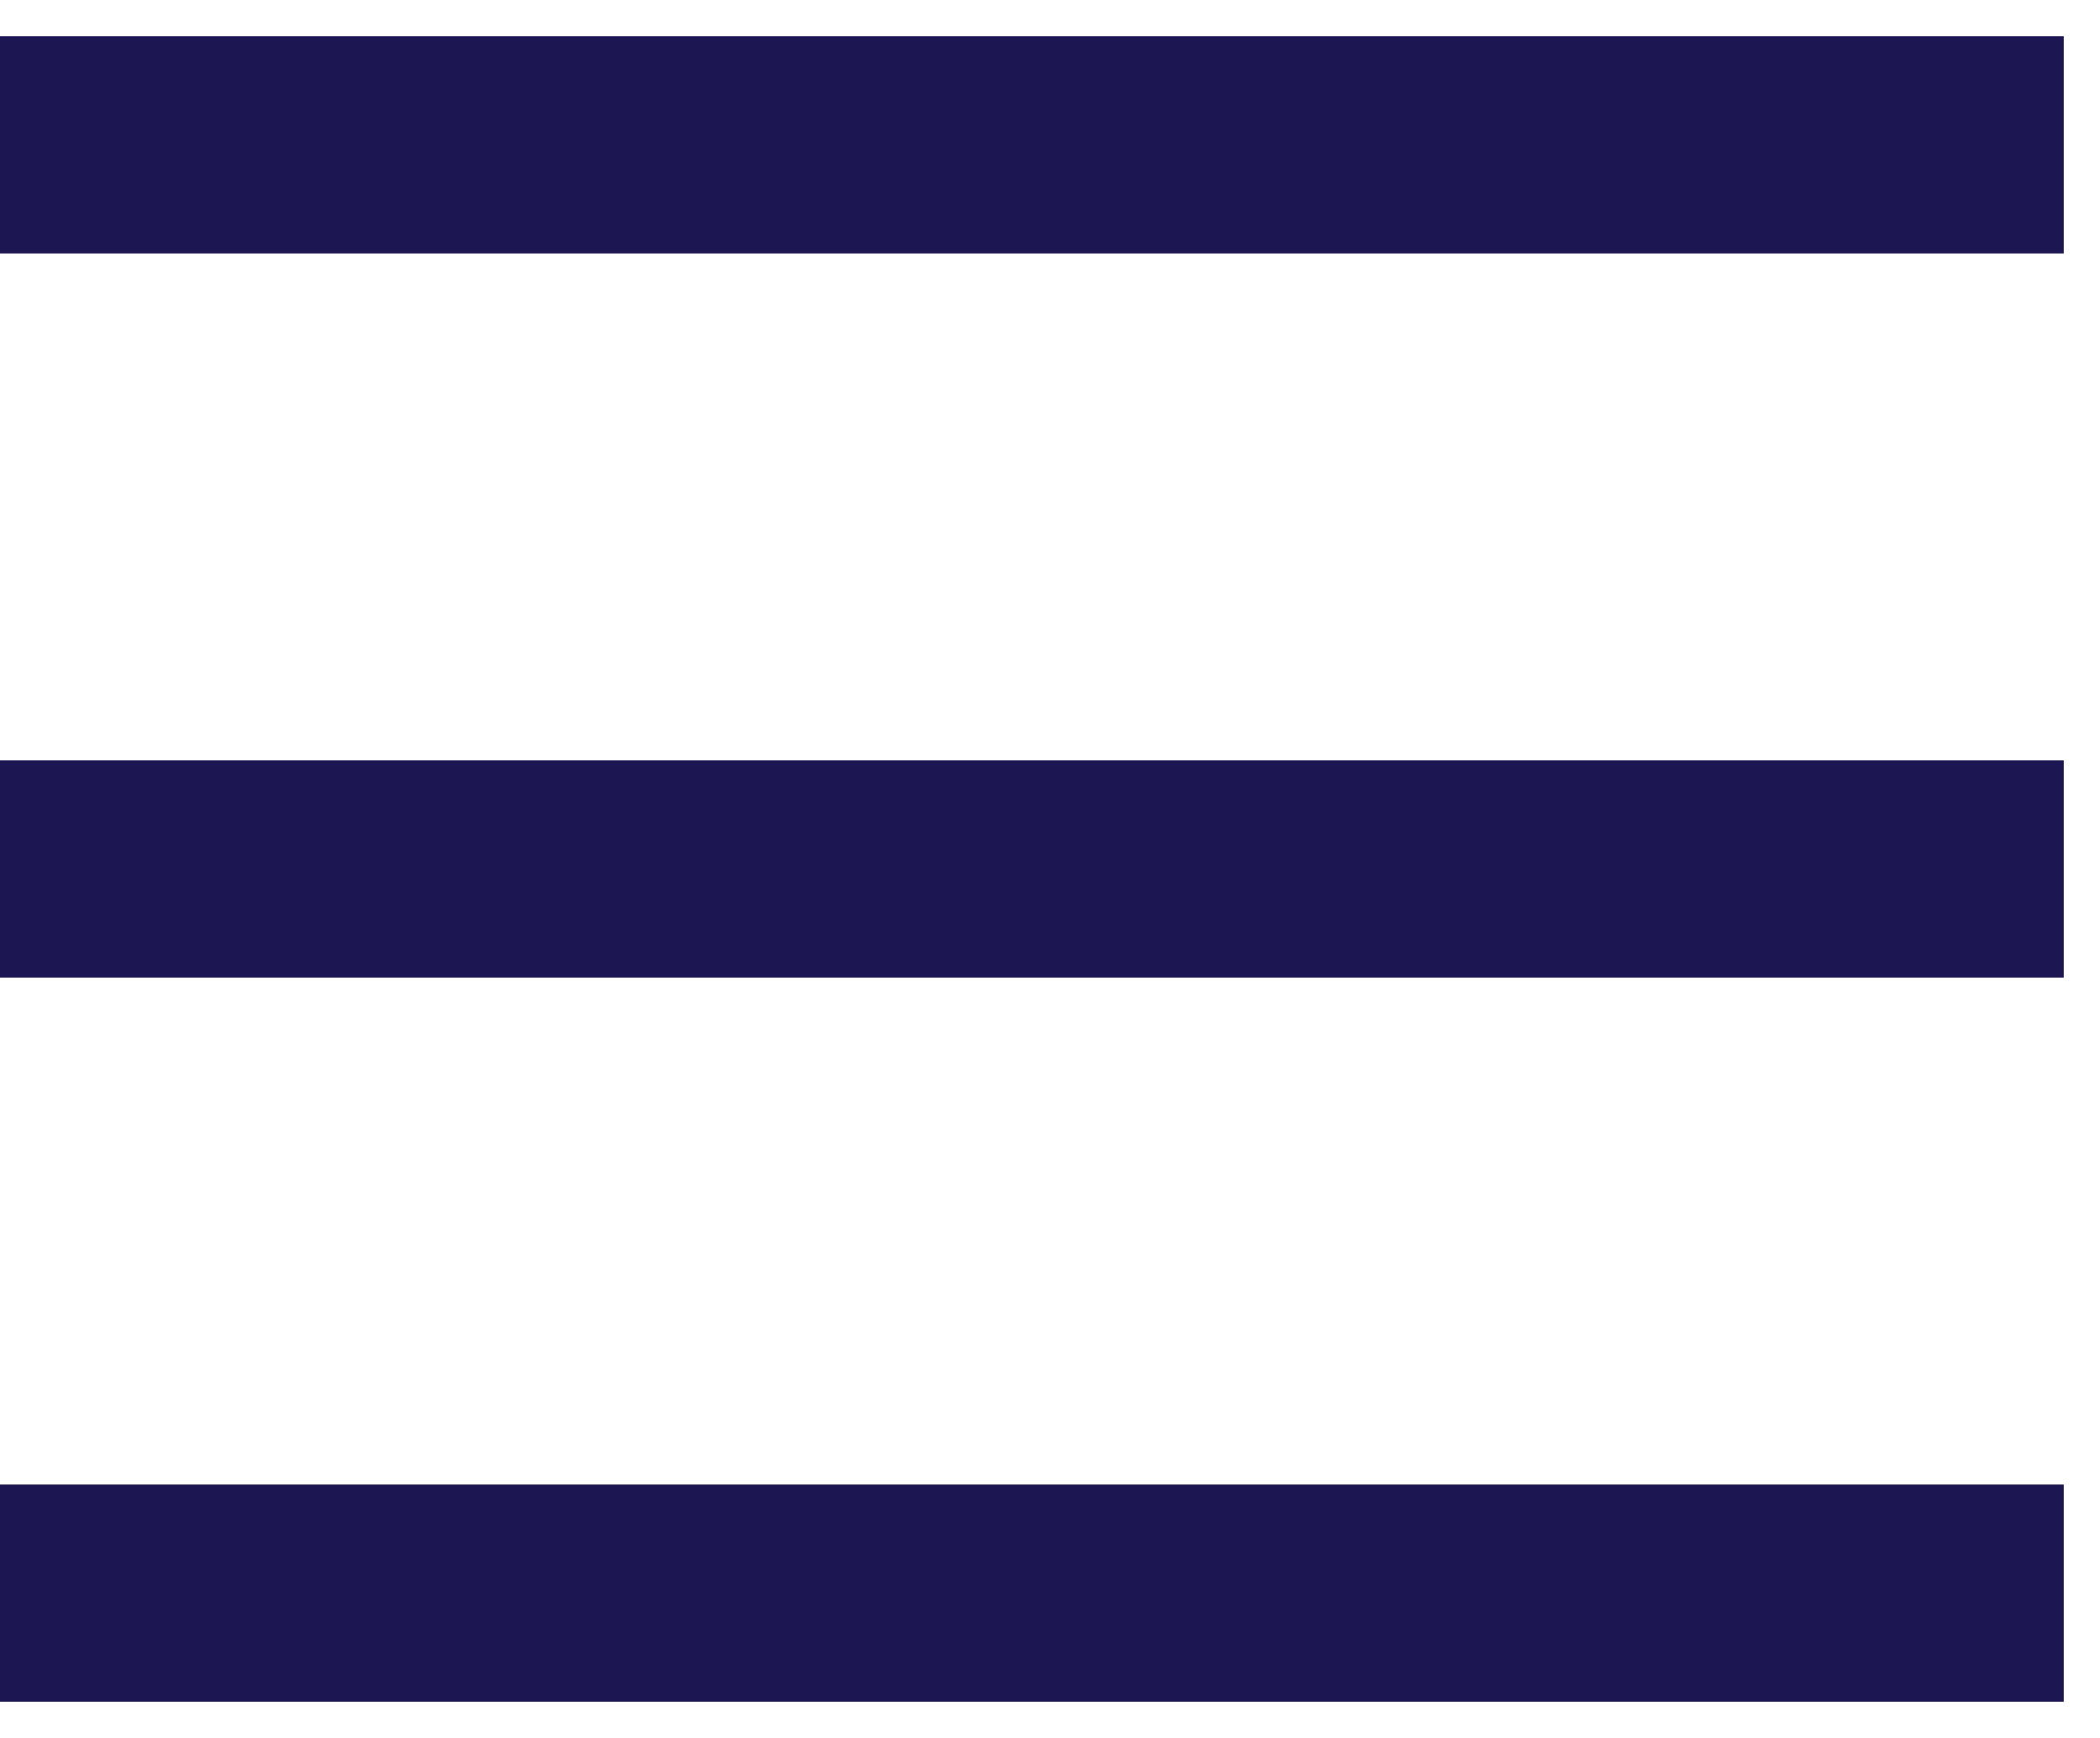
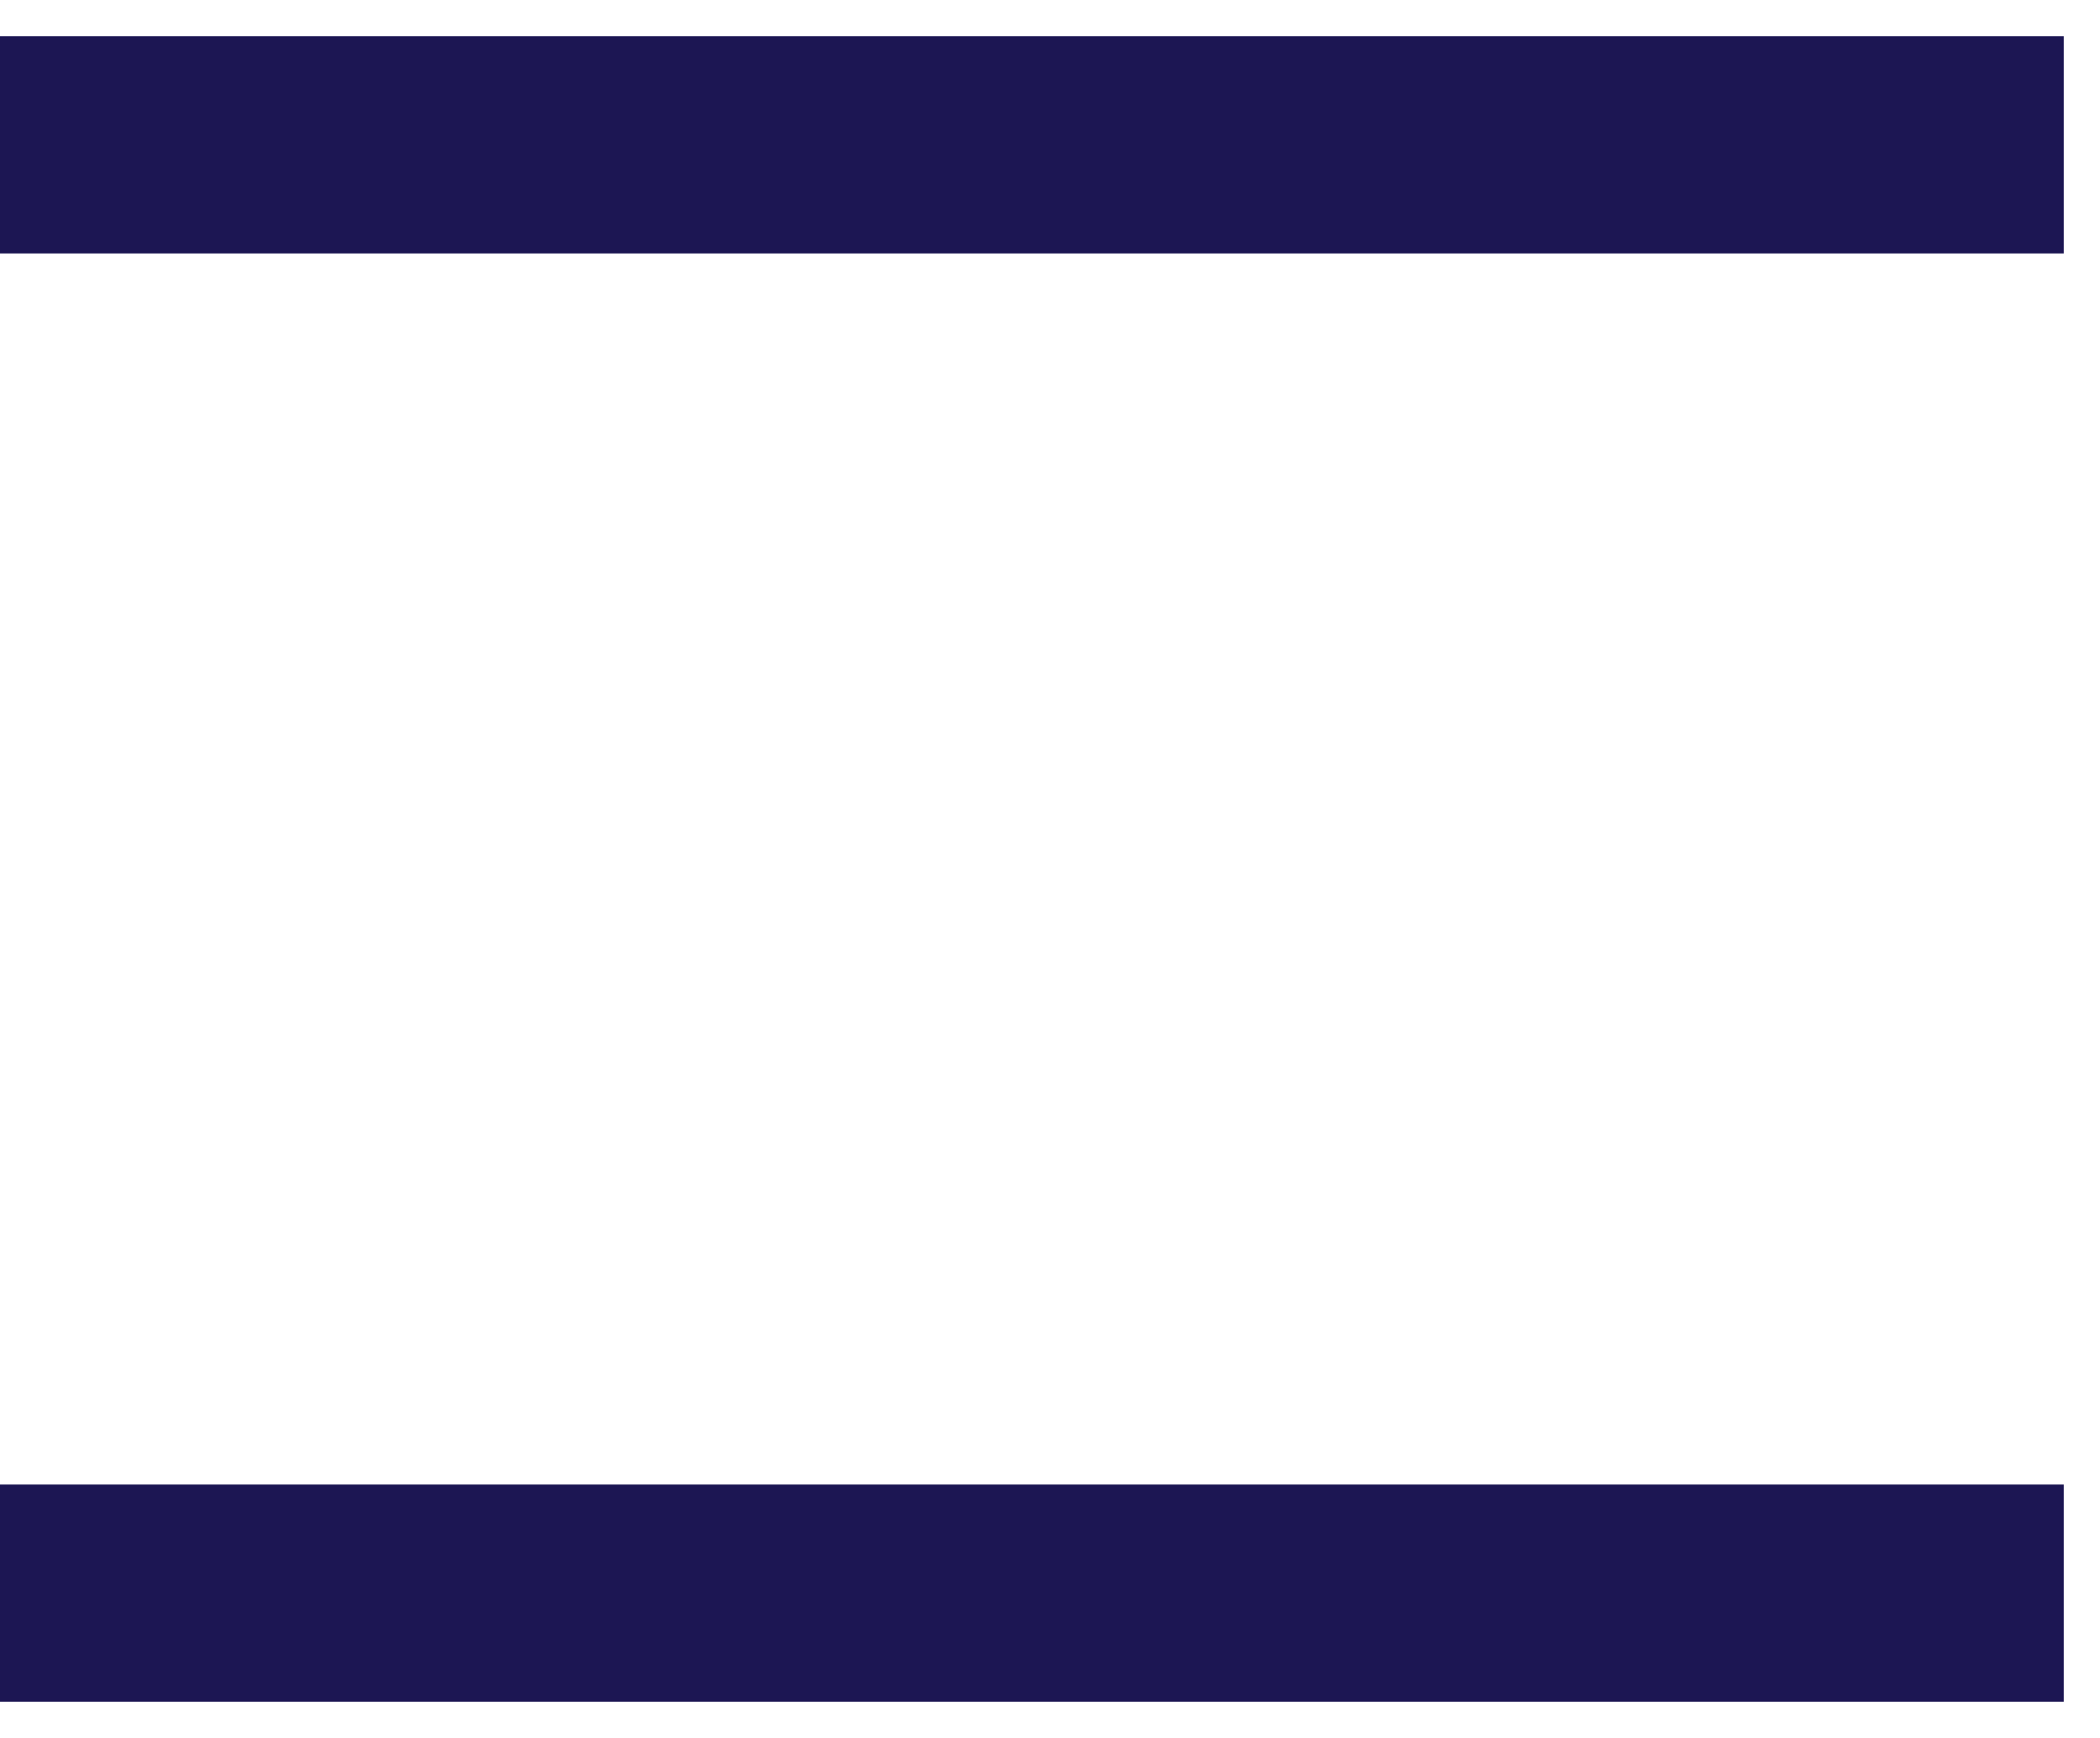
<svg xmlns="http://www.w3.org/2000/svg" width="29" height="24" viewBox="0 0 29 24" fill="none">
  <path d="M0 2H28.5" stroke="#1C1653" stroke-width="3" />
-   <path d="M0 12H28.5" stroke="#1C1653" stroke-width="3" />
  <path d="M0 22H28.5" stroke="#1C1653" stroke-width="3" />
</svg>